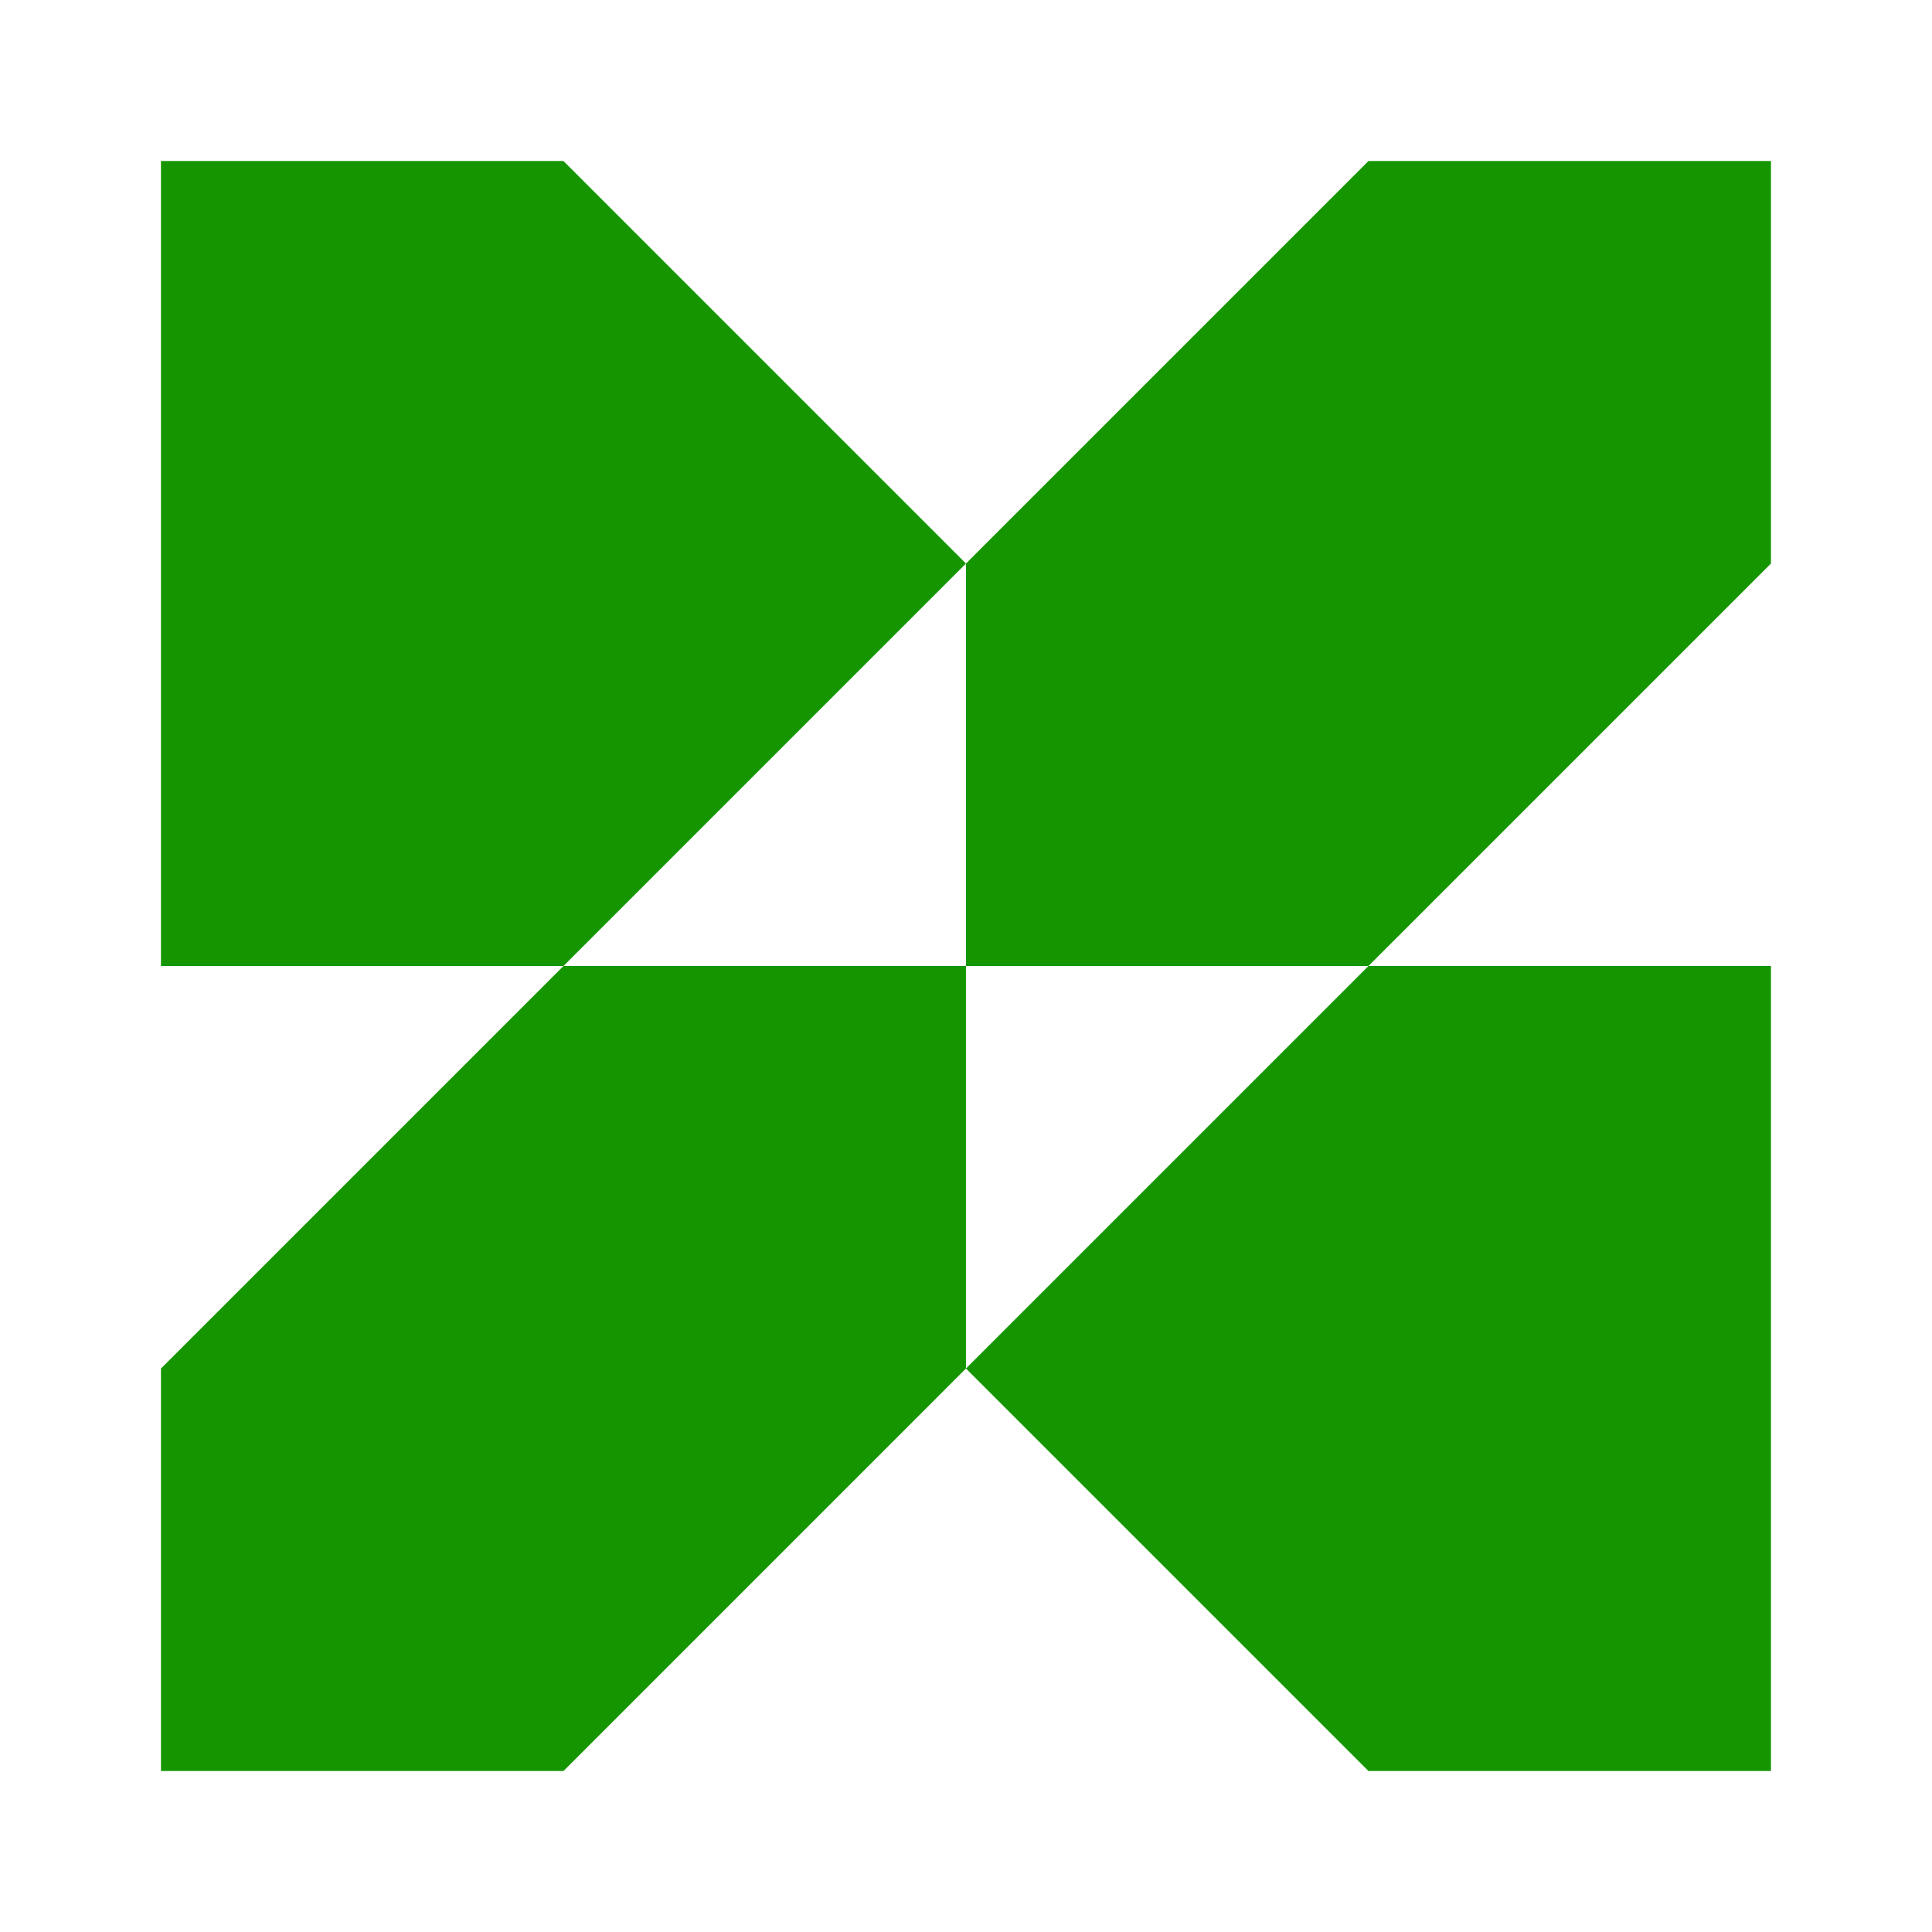
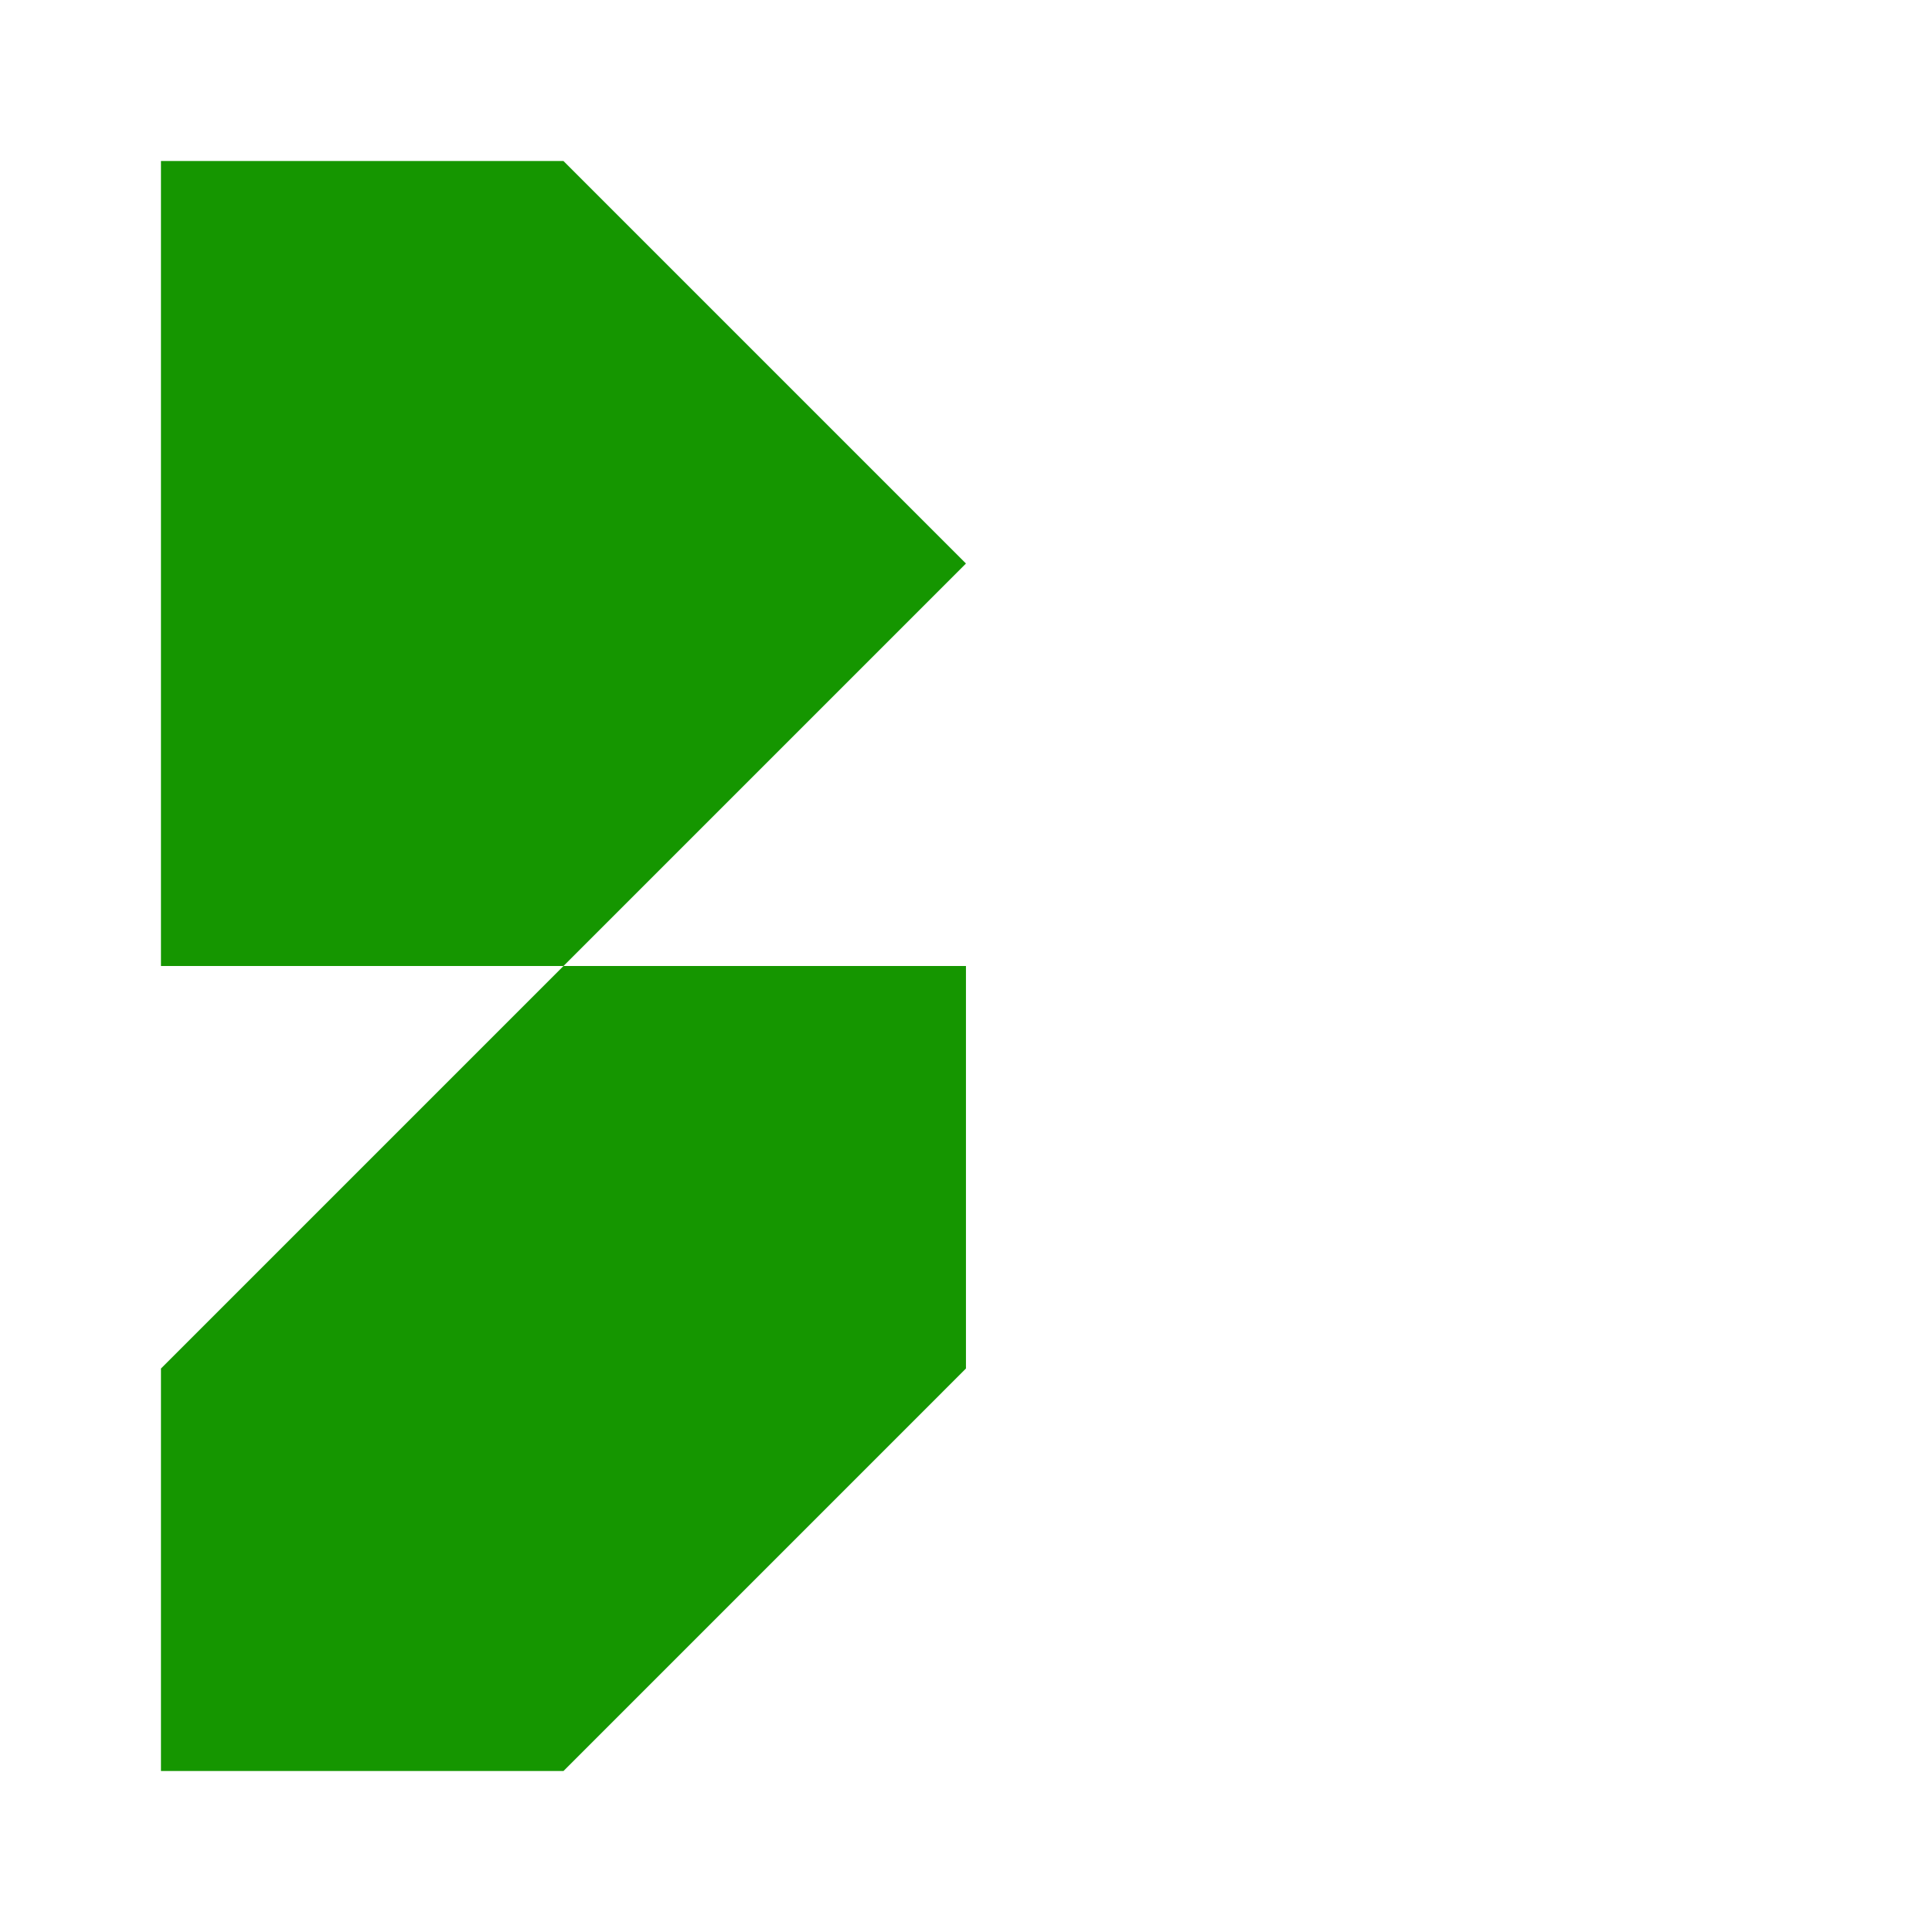
<svg xmlns="http://www.w3.org/2000/svg" width="125" height="125" viewBox="0 0 125 125" fill="none">
-   <path d="M62.497 62.501V36.46L88.539 10.418H114.581V36.46L88.539 62.501H62.497Z" fill="#159600" />
  <path d="M62.497 88.543V62.501H36.456L62.497 36.46L36.456 10.418H10.414V62.501H36.456L10.414 88.543V114.585H36.456L62.497 88.543Z" fill="#159600" />
-   <path d="M62.497 88.543L88.539 114.585H114.581V62.501H88.539L62.497 88.543Z" fill="#159600" />
</svg>